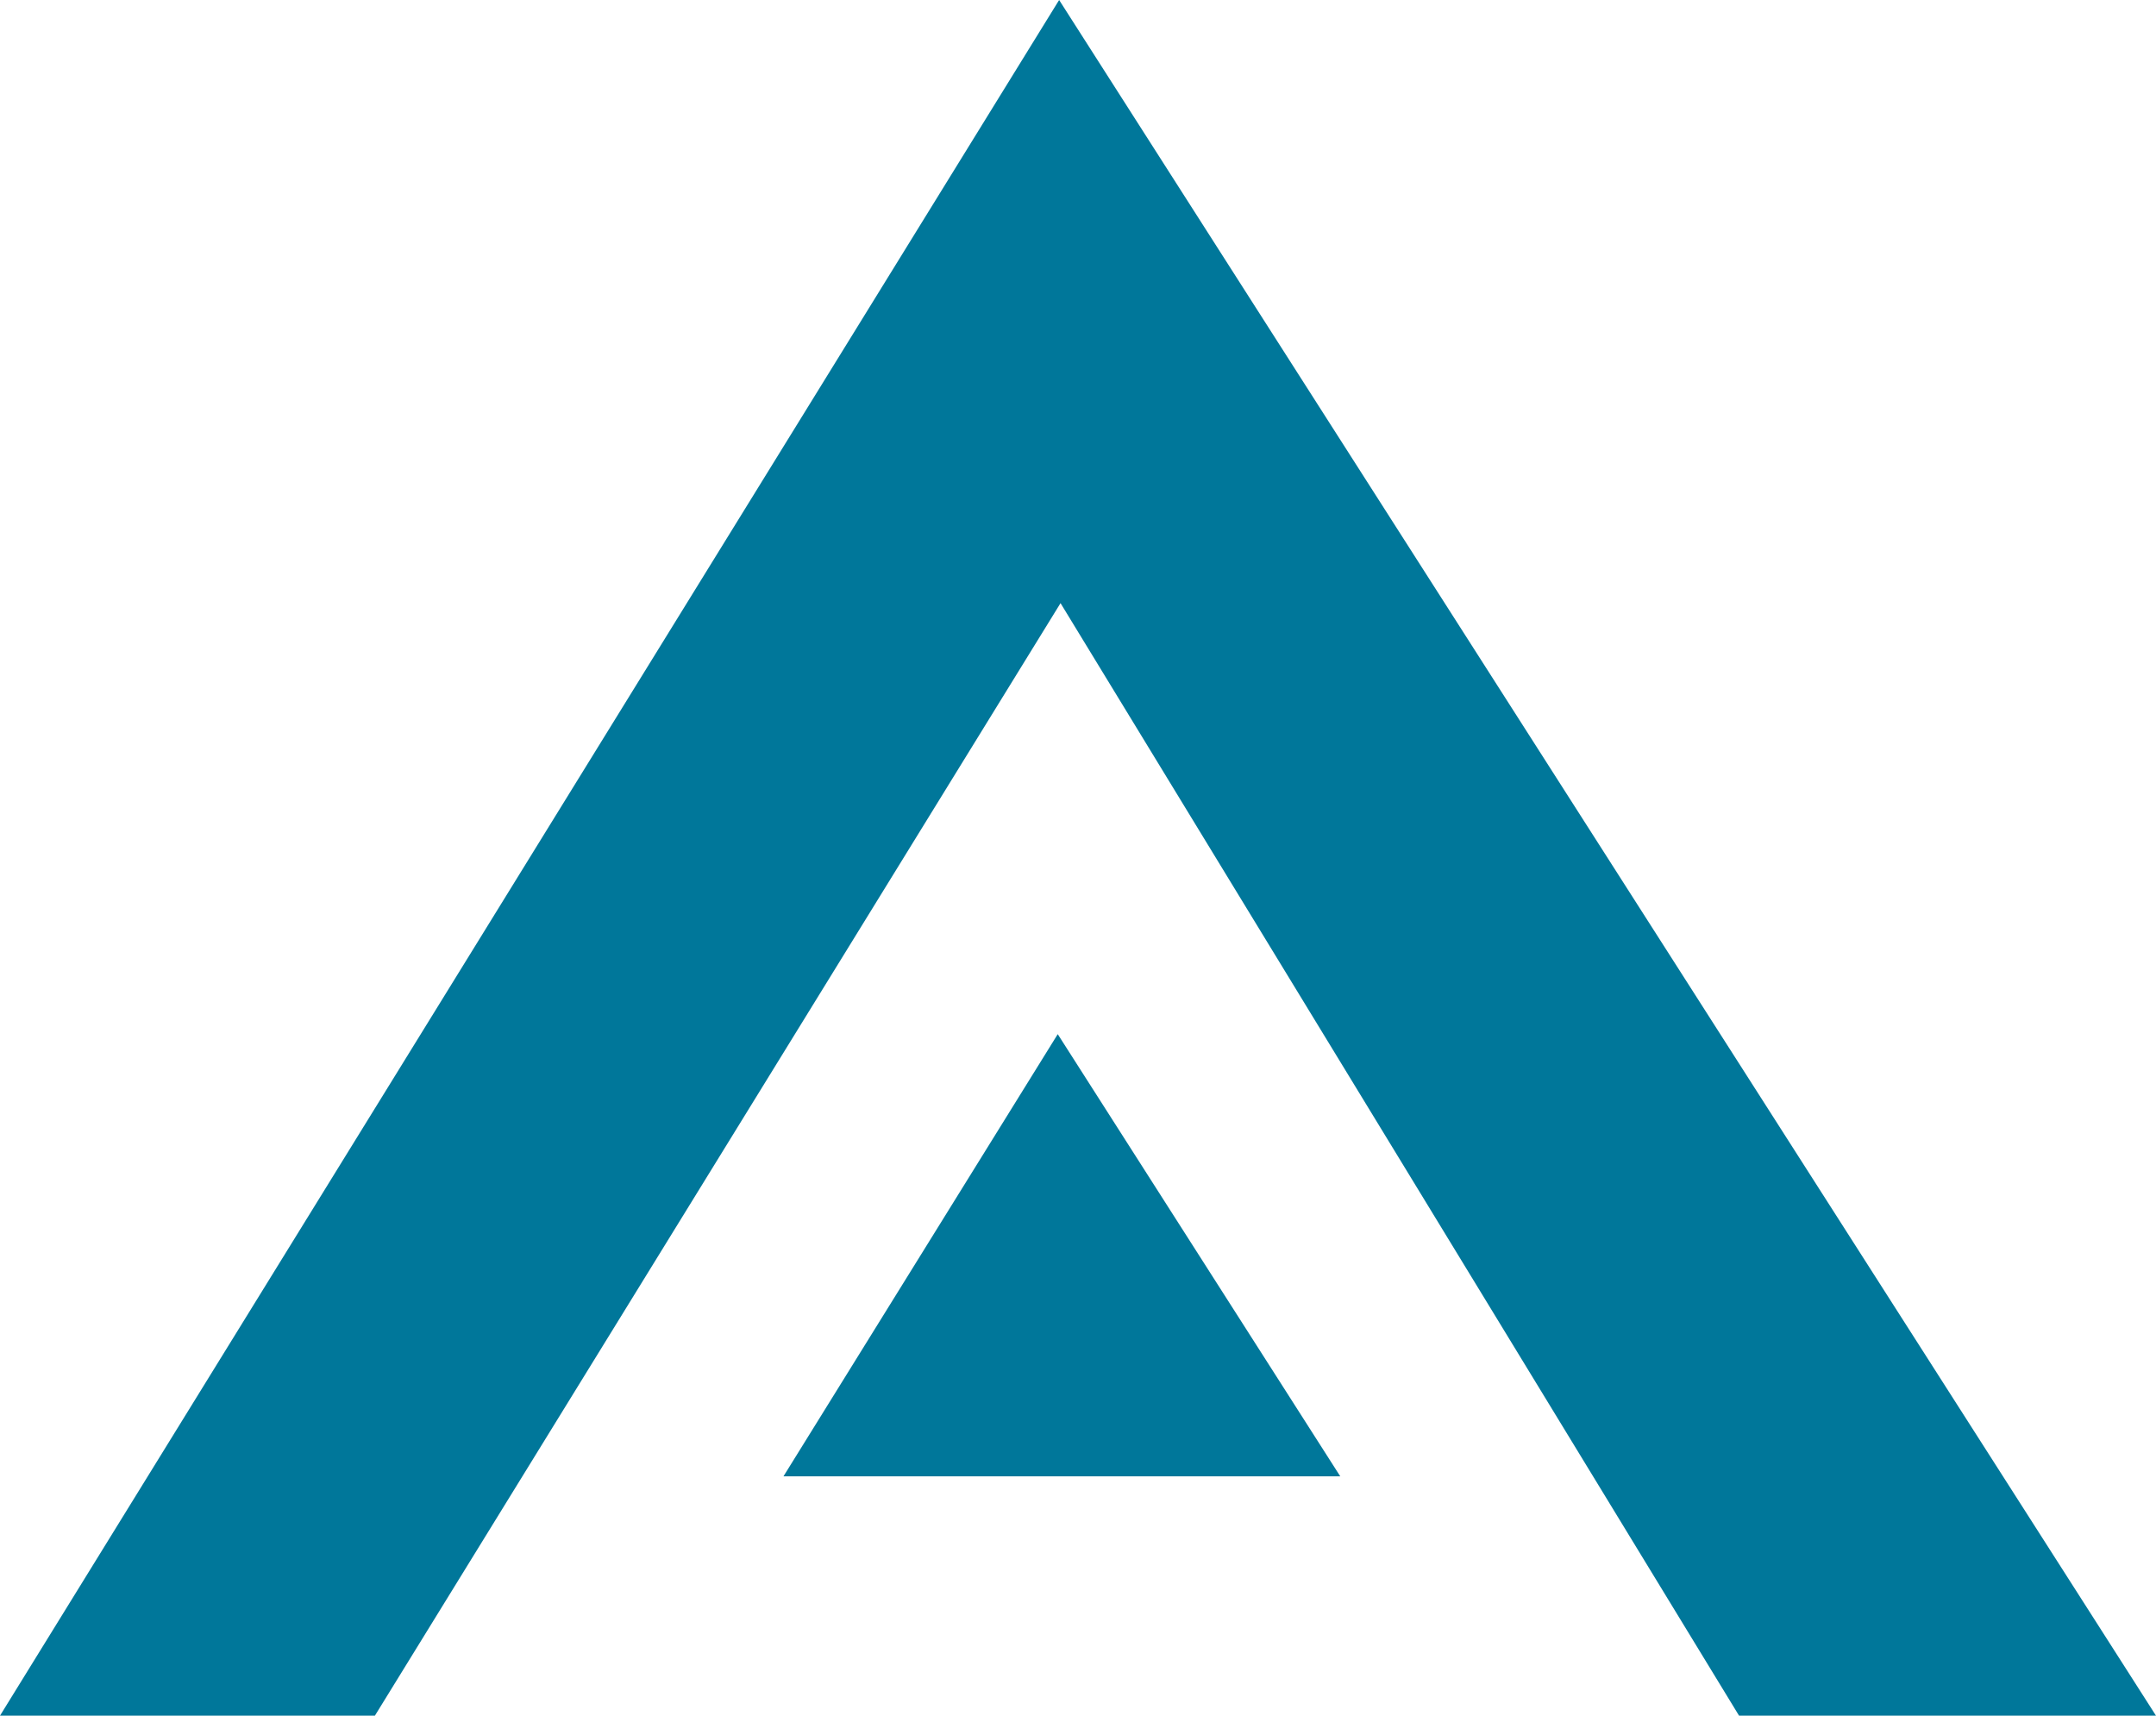
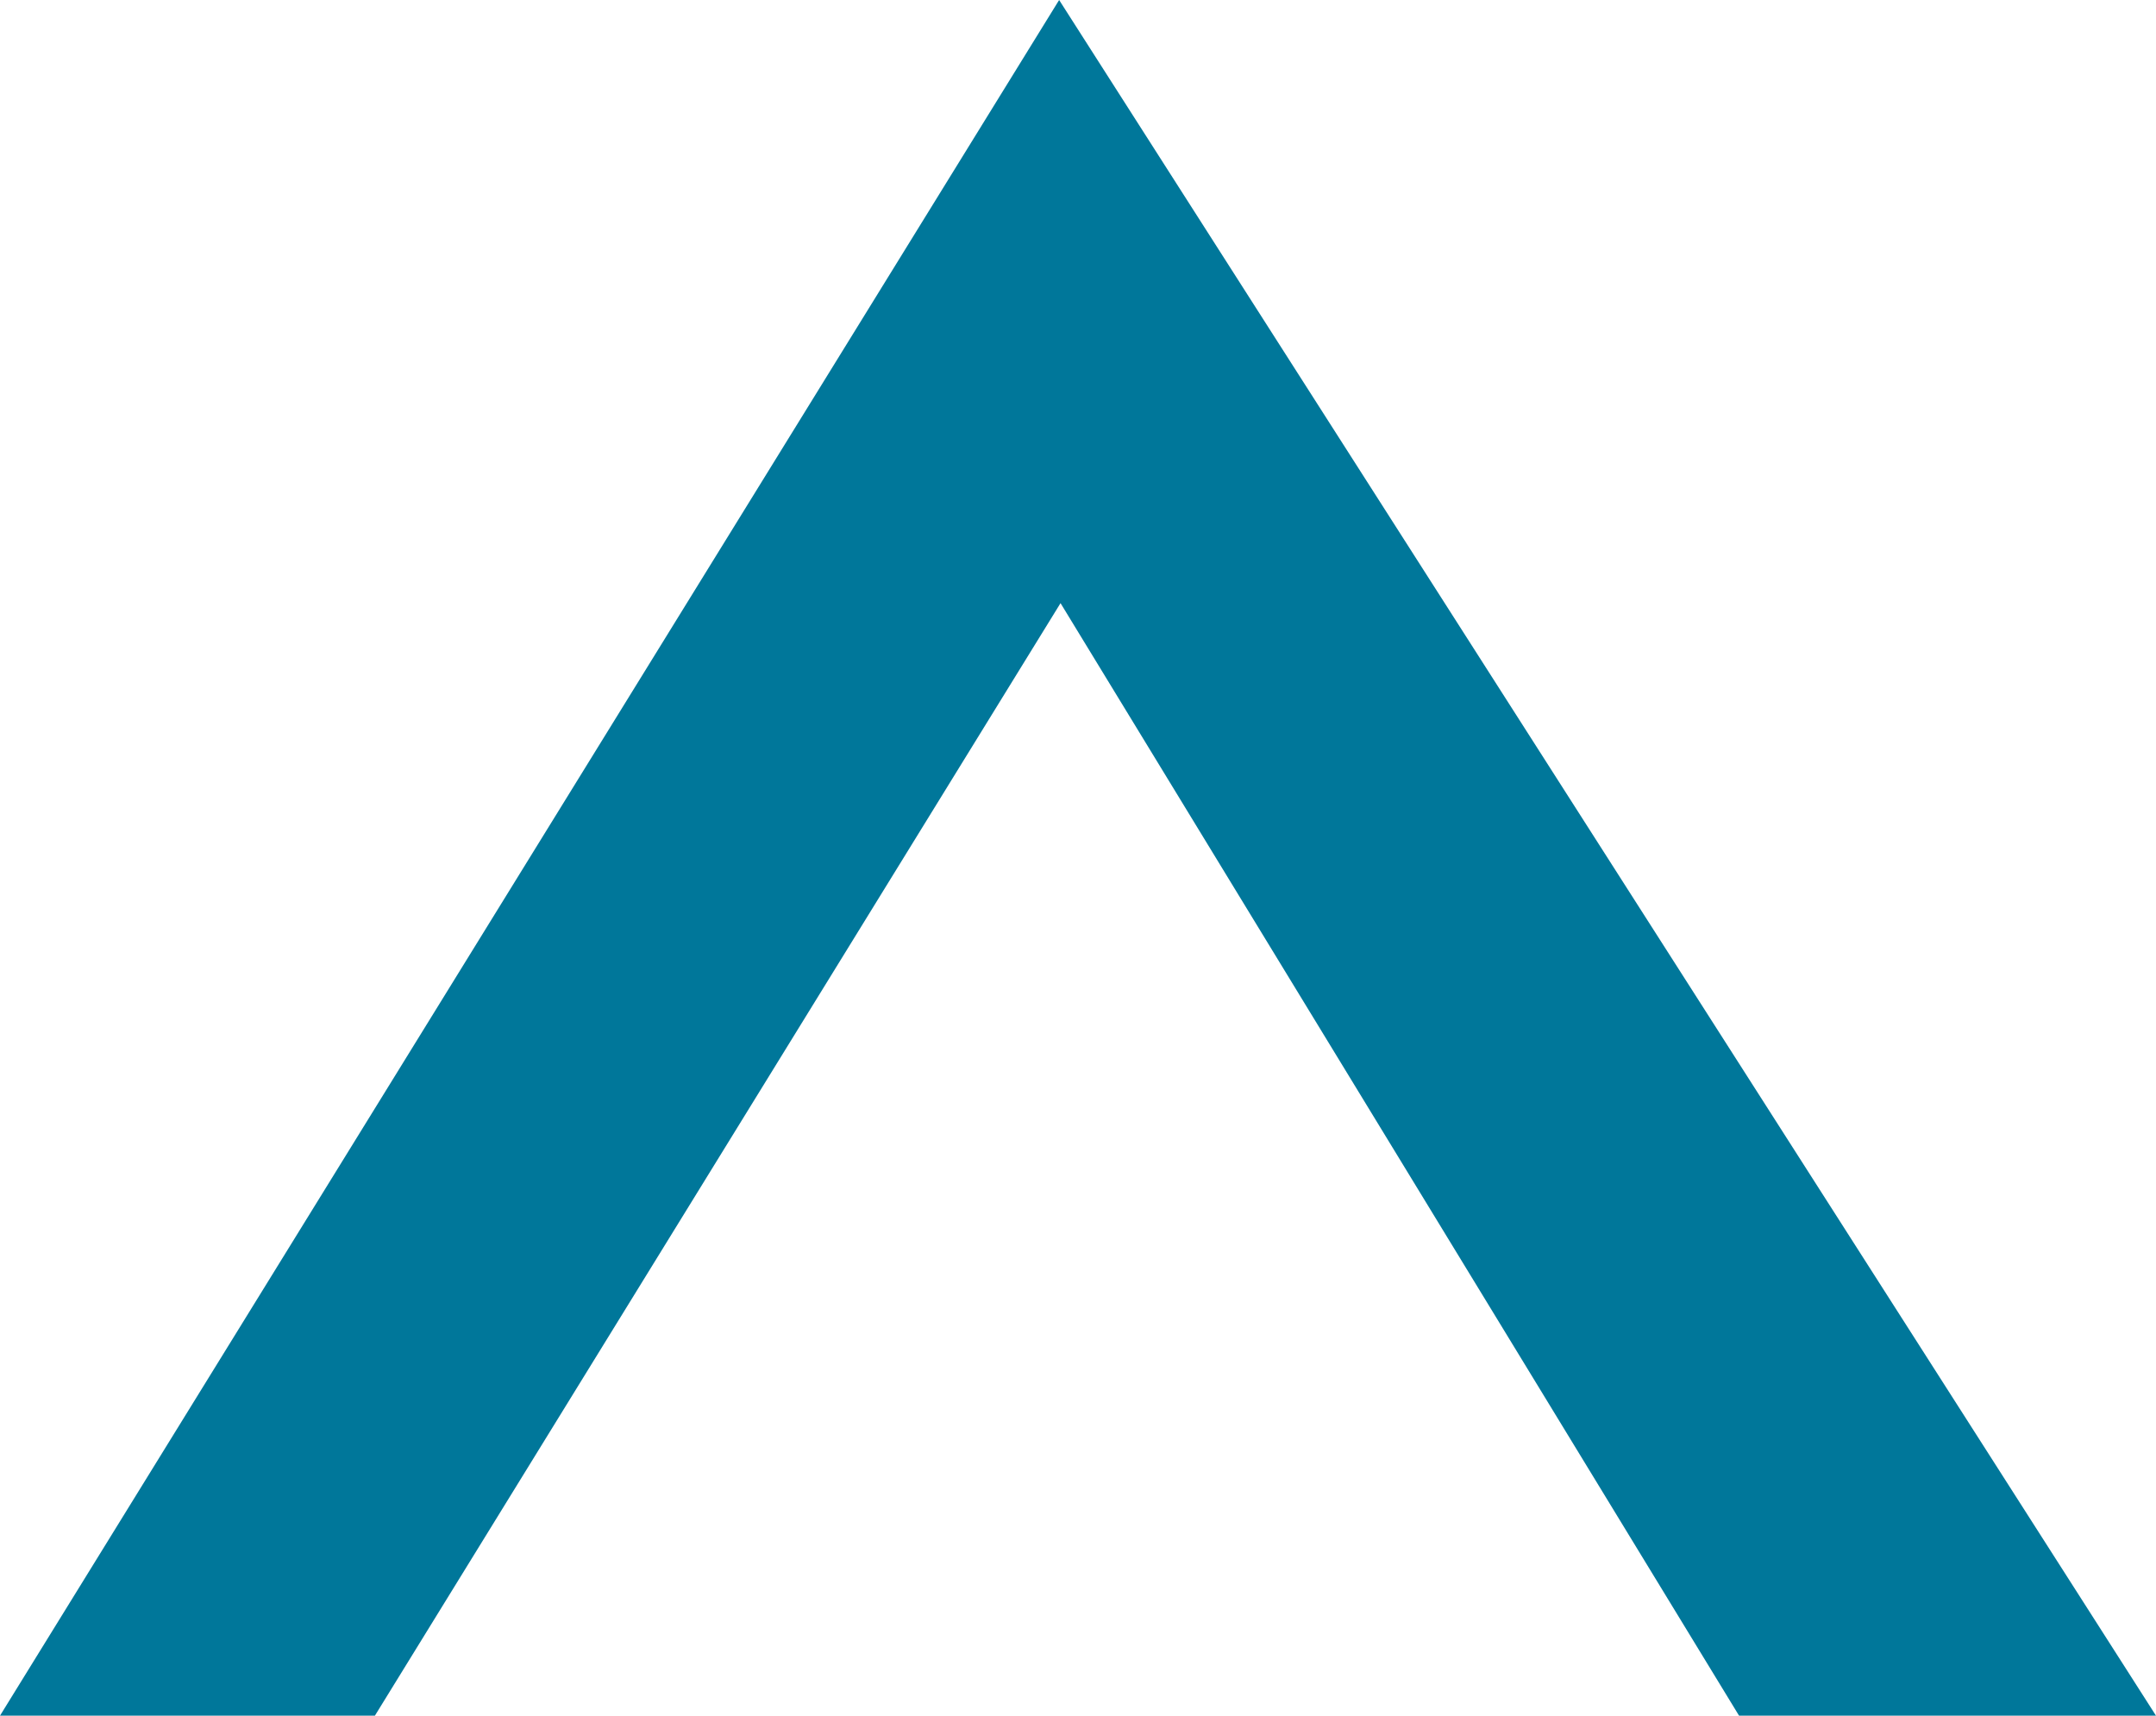
<svg xmlns="http://www.w3.org/2000/svg" version="1.2" viewBox="0 0 1543 1228" width="1543" height="1228">
  <style>.a{fill:#00779a}</style>
  <path class="a" d="m759 431.7l-490.7 796.3h-268.3l758-1228 785 1228h-298.4z" />
-   <path fill-rule="evenodd" class="a" d="m560.7 1056.7l196.3-316.5 202.2 316.5z" />
</svg>